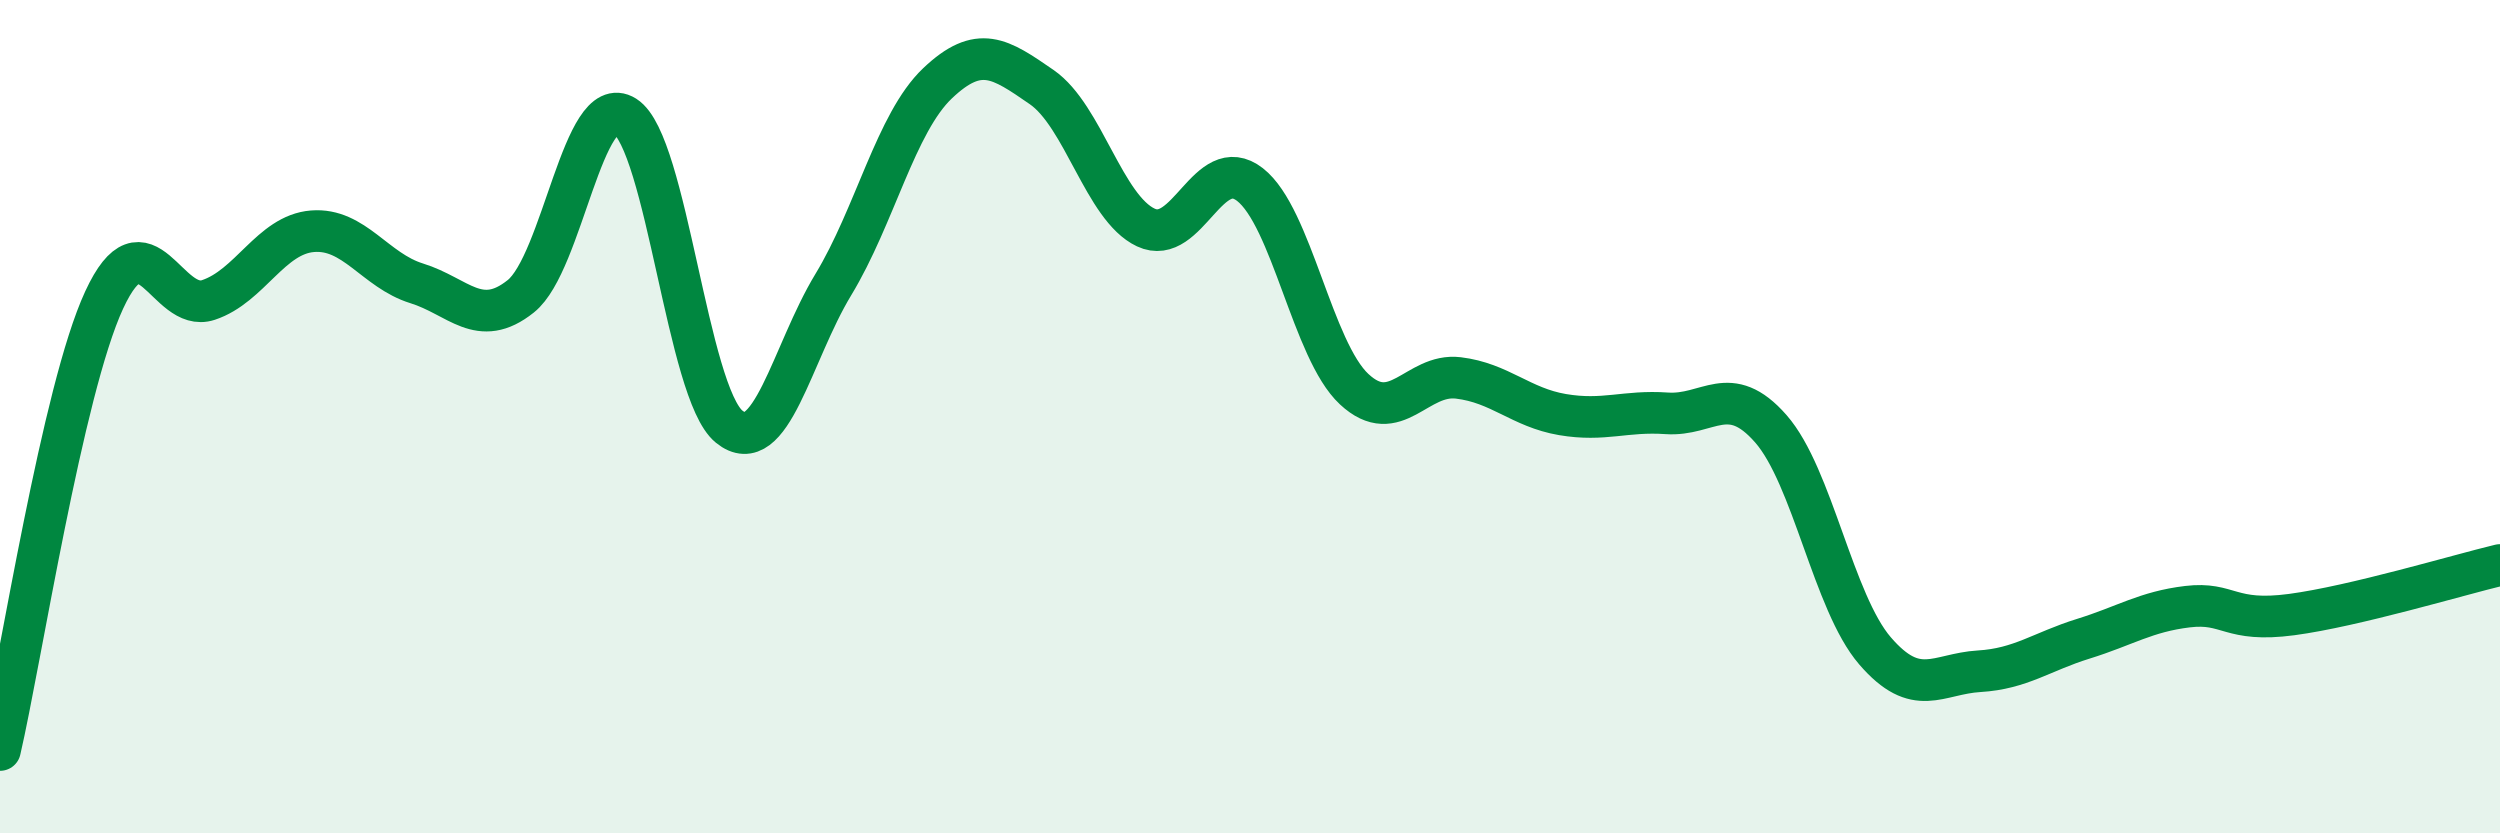
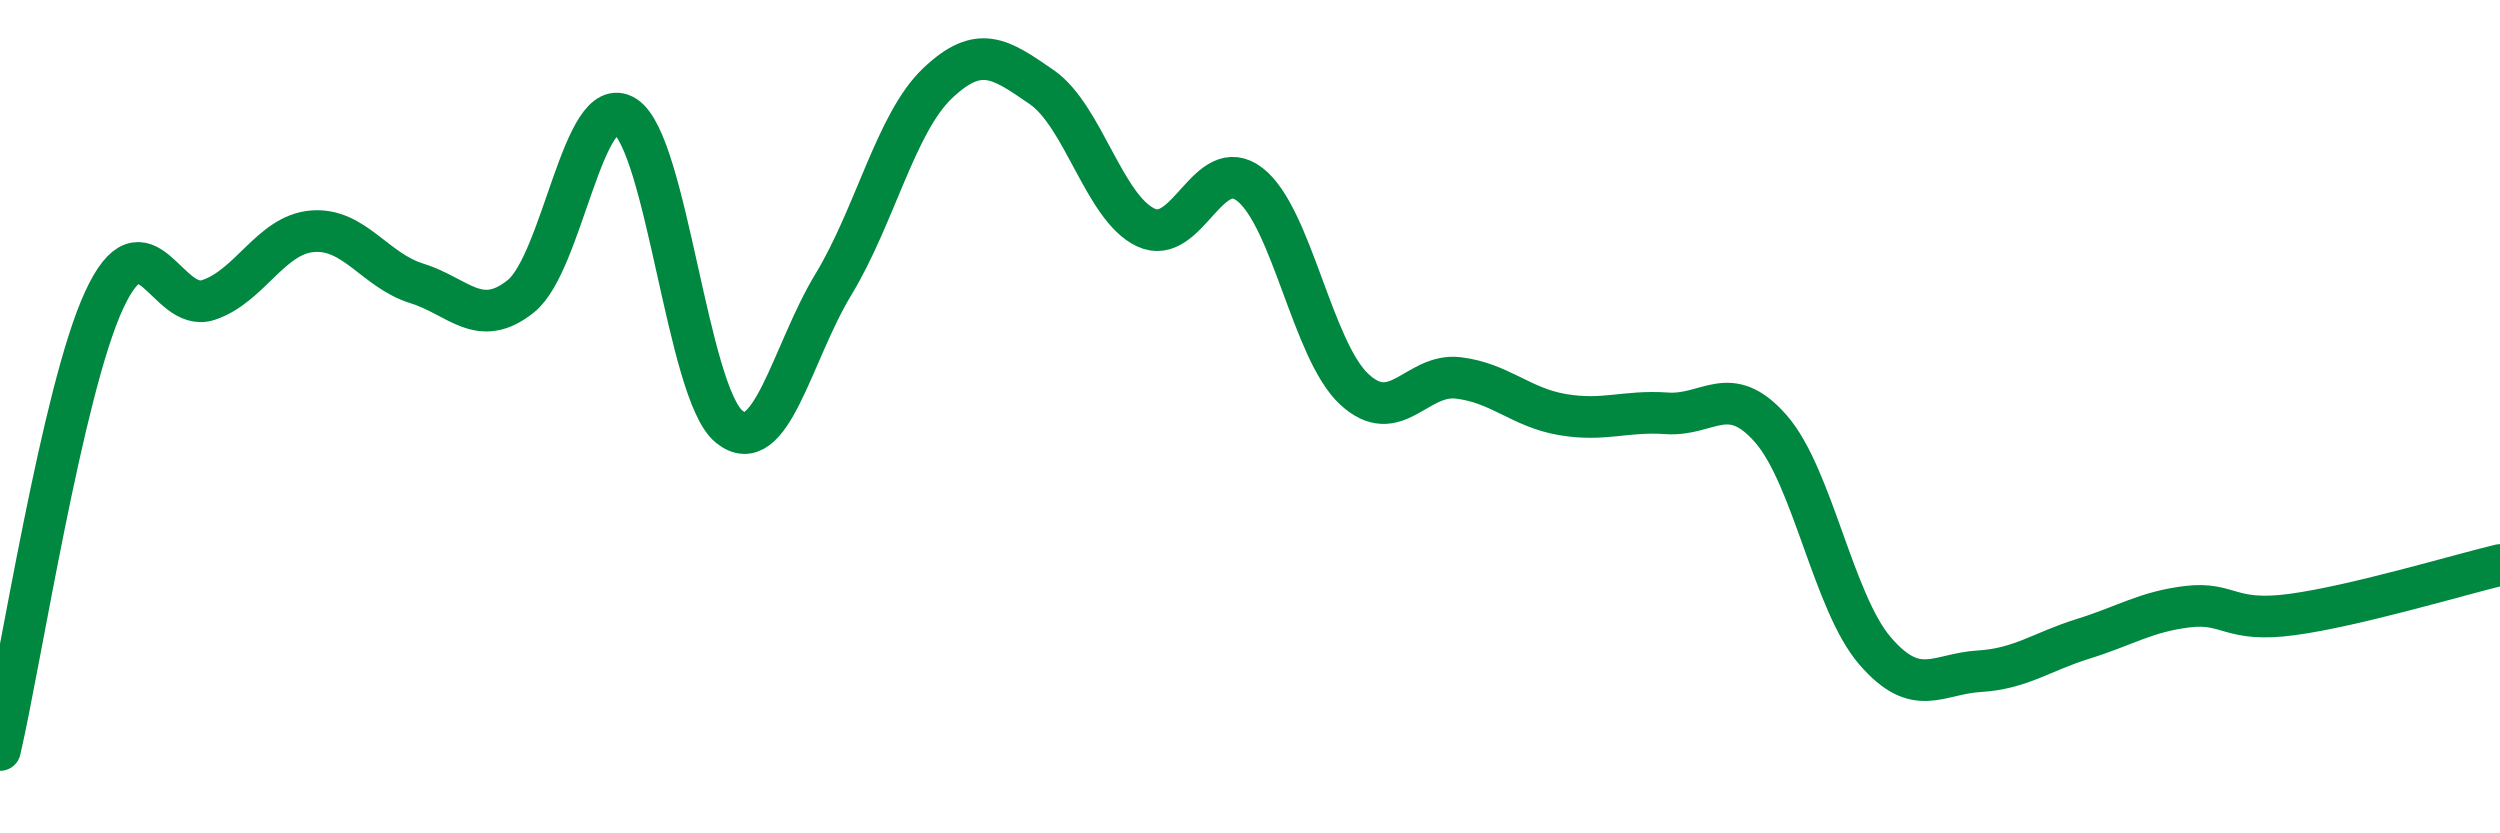
<svg xmlns="http://www.w3.org/2000/svg" width="60" height="20" viewBox="0 0 60 20">
-   <path d="M 0,18 C 0.5,15.84 1.5,9.36 2.5,7.2 C 3.5,5.04 4,7.53 5,7.2 C 6,6.87 6.5,5.63 7.5,5.55 C 8.5,5.47 9,6.49 10,6.8 C 11,7.11 11.5,7.91 12.5,7.11 C 13.5,6.31 14,2.16 15,2.79 C 16,3.42 16.5,9.43 17.5,10.24 C 18.5,11.05 19,8.48 20,6.83 C 21,5.18 21.5,2.95 22.5,2 C 23.5,1.05 24,1.4 25,2.09 C 26,2.78 26.5,4.99 27.5,5.46 C 28.5,5.93 29,3.65 30,4.43 C 31,5.21 31.5,8.41 32.5,9.34 C 33.5,10.27 34,8.95 35,9.07 C 36,9.19 36.5,9.78 37.5,9.95 C 38.5,10.12 39,9.85 40,9.92 C 41,9.99 41.5,9.15 42.5,10.29 C 43.5,11.43 44,14.46 45,15.62 C 46,16.78 46.5,16.17 47.5,16.11 C 48.5,16.05 49,15.64 50,15.33 C 51,15.02 51.5,14.68 52.5,14.56 C 53.5,14.44 53.5,14.95 55,14.75 C 56.5,14.55 59,13.8 60,13.56L60 20L0 20Z" fill="#008740" opacity="0.1" stroke-linecap="round" stroke-linejoin="round" />
  <path d="M 0,18 C 0.5,15.84 1.5,9.36 2.5,7.2 C 3.5,5.04 4,7.53 5,7.2 C 6,6.87 6.5,5.63 7.5,5.55 C 8.5,5.47 9,6.49 10,6.8 C 11,7.11 11.5,7.91 12.5,7.11 C 13.5,6.31 14,2.16 15,2.79 C 16,3.42 16.5,9.43 17.5,10.24 C 18.5,11.05 19,8.48 20,6.83 C 21,5.18 21.5,2.95 22.5,2 C 23.5,1.05 24,1.4 25,2.09 C 26,2.78 26.5,4.99 27.5,5.46 C 28.5,5.93 29,3.65 30,4.43 C 31,5.21 31.5,8.41 32.5,9.34 C 33.5,10.27 34,8.95 35,9.07 C 36,9.19 36.5,9.78 37.5,9.95 C 38.5,10.12 39,9.85 40,9.92 C 41,9.99 41.5,9.15 42.5,10.29 C 43.5,11.43 44,14.46 45,15.62 C 46,16.78 46.5,16.17 47.5,16.11 C 48.5,16.05 49,15.64 50,15.33 C 51,15.02 51.5,14.68 52.5,14.56 C 53.5,14.44 53.5,14.95 55,14.75 C 56.5,14.55 59,13.8 60,13.56" stroke="#008740" stroke-width="1" fill="none" stroke-linecap="round" stroke-linejoin="round" />
</svg>